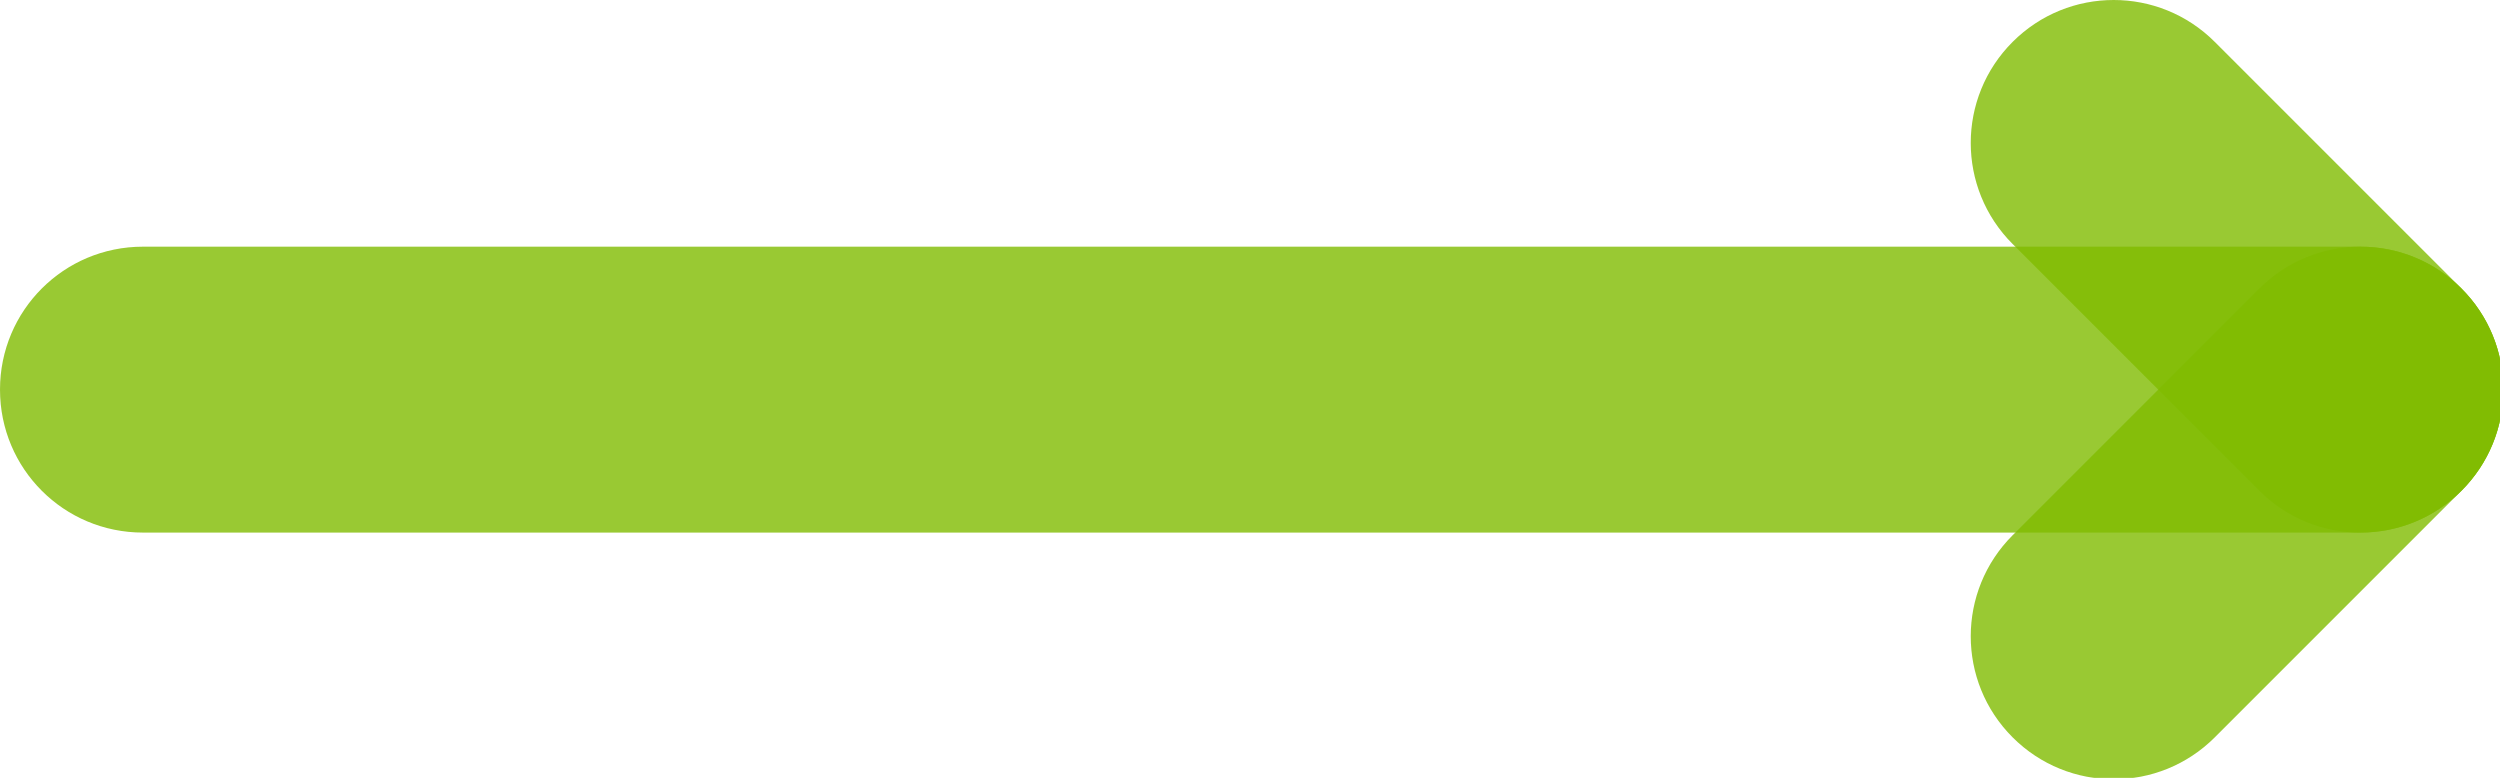
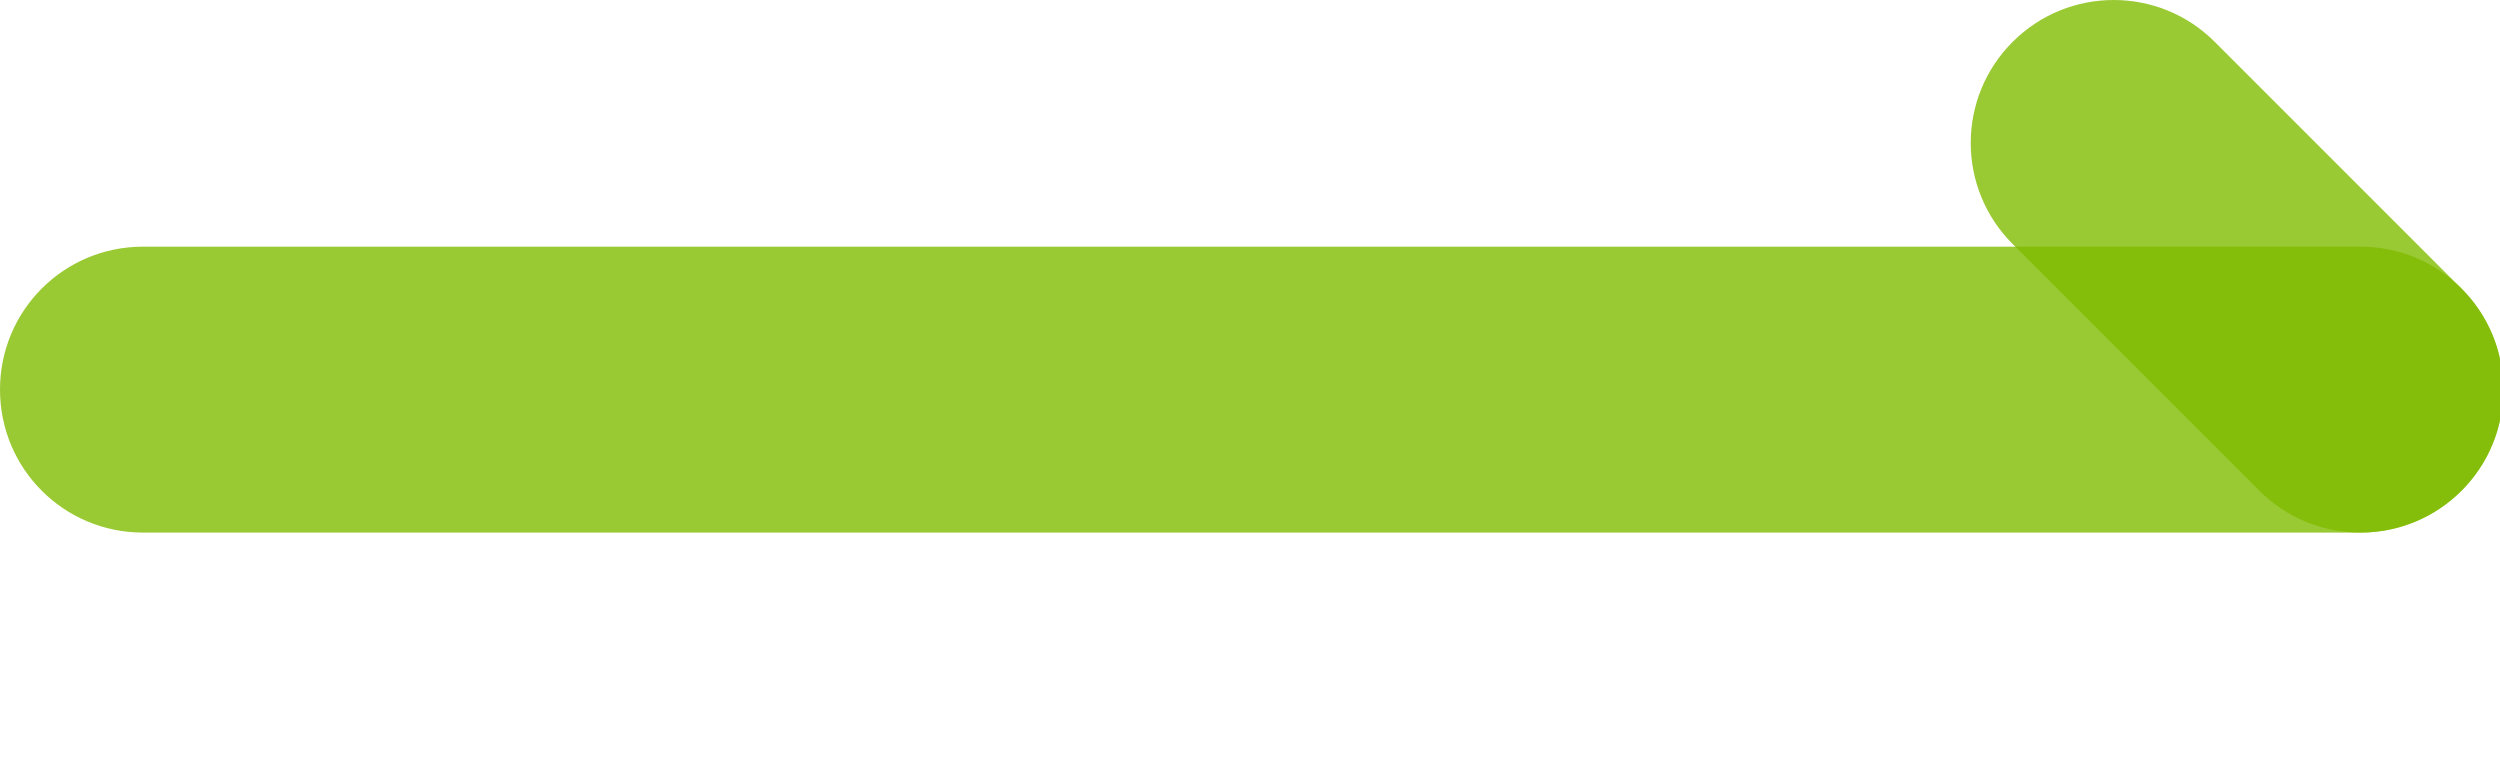
<svg xmlns="http://www.w3.org/2000/svg" id="Слой_1" x="0px" y="0px" viewBox="0 0 376 117" style="enable-background:new 0 0 376 117;" xml:space="preserve">
  <style type="text/css"> .st0{opacity:0.8;} .st1{fill:none;} .st2{fill:#80BC00;} </style>
  <g class="st0">
    <line class="st1" x1="355" y1="80.1" x2="19" y2="80.1" />
    <path class="st2" d="M355,80.1c11.9,0,21.5-9.6,21.5-21.5s-9.6-21.5-21.5-21.5H19h2.5C9.6,37.1,0,46.7,0,58.6s9.6,21.5,21.5,21.5" />
  </g>
  <g class="st0">
-     <line class="st1" x1="339.8" y1="73.8" x2="300.9" y2="34.9" />
    <path class="st2" d="M339.8,73.8c8.4,8.4,22,8.4,30.4,0s8.4-22,0-30.4L331.3,4.5l1.8,1.8c-8.4-8.4-22-8.4-30.4,0s-8.4,22,0,30.4" />
  </g>
  <g class="st0">
-     <line class="st1" x1="333.1" y1="110.9" x2="372" y2="72.1" />
-     <path class="st2" d="M333.1,110.9c-8.4,8.4-22,8.4-30.4,0s-8.4-22,0-30.4l38.9-38.9l-1.8,1.8c8.4-8.4,22-8.4,30.4,0s8.4,22,0,30.4" />
-   </g>
+     </g>
</svg>